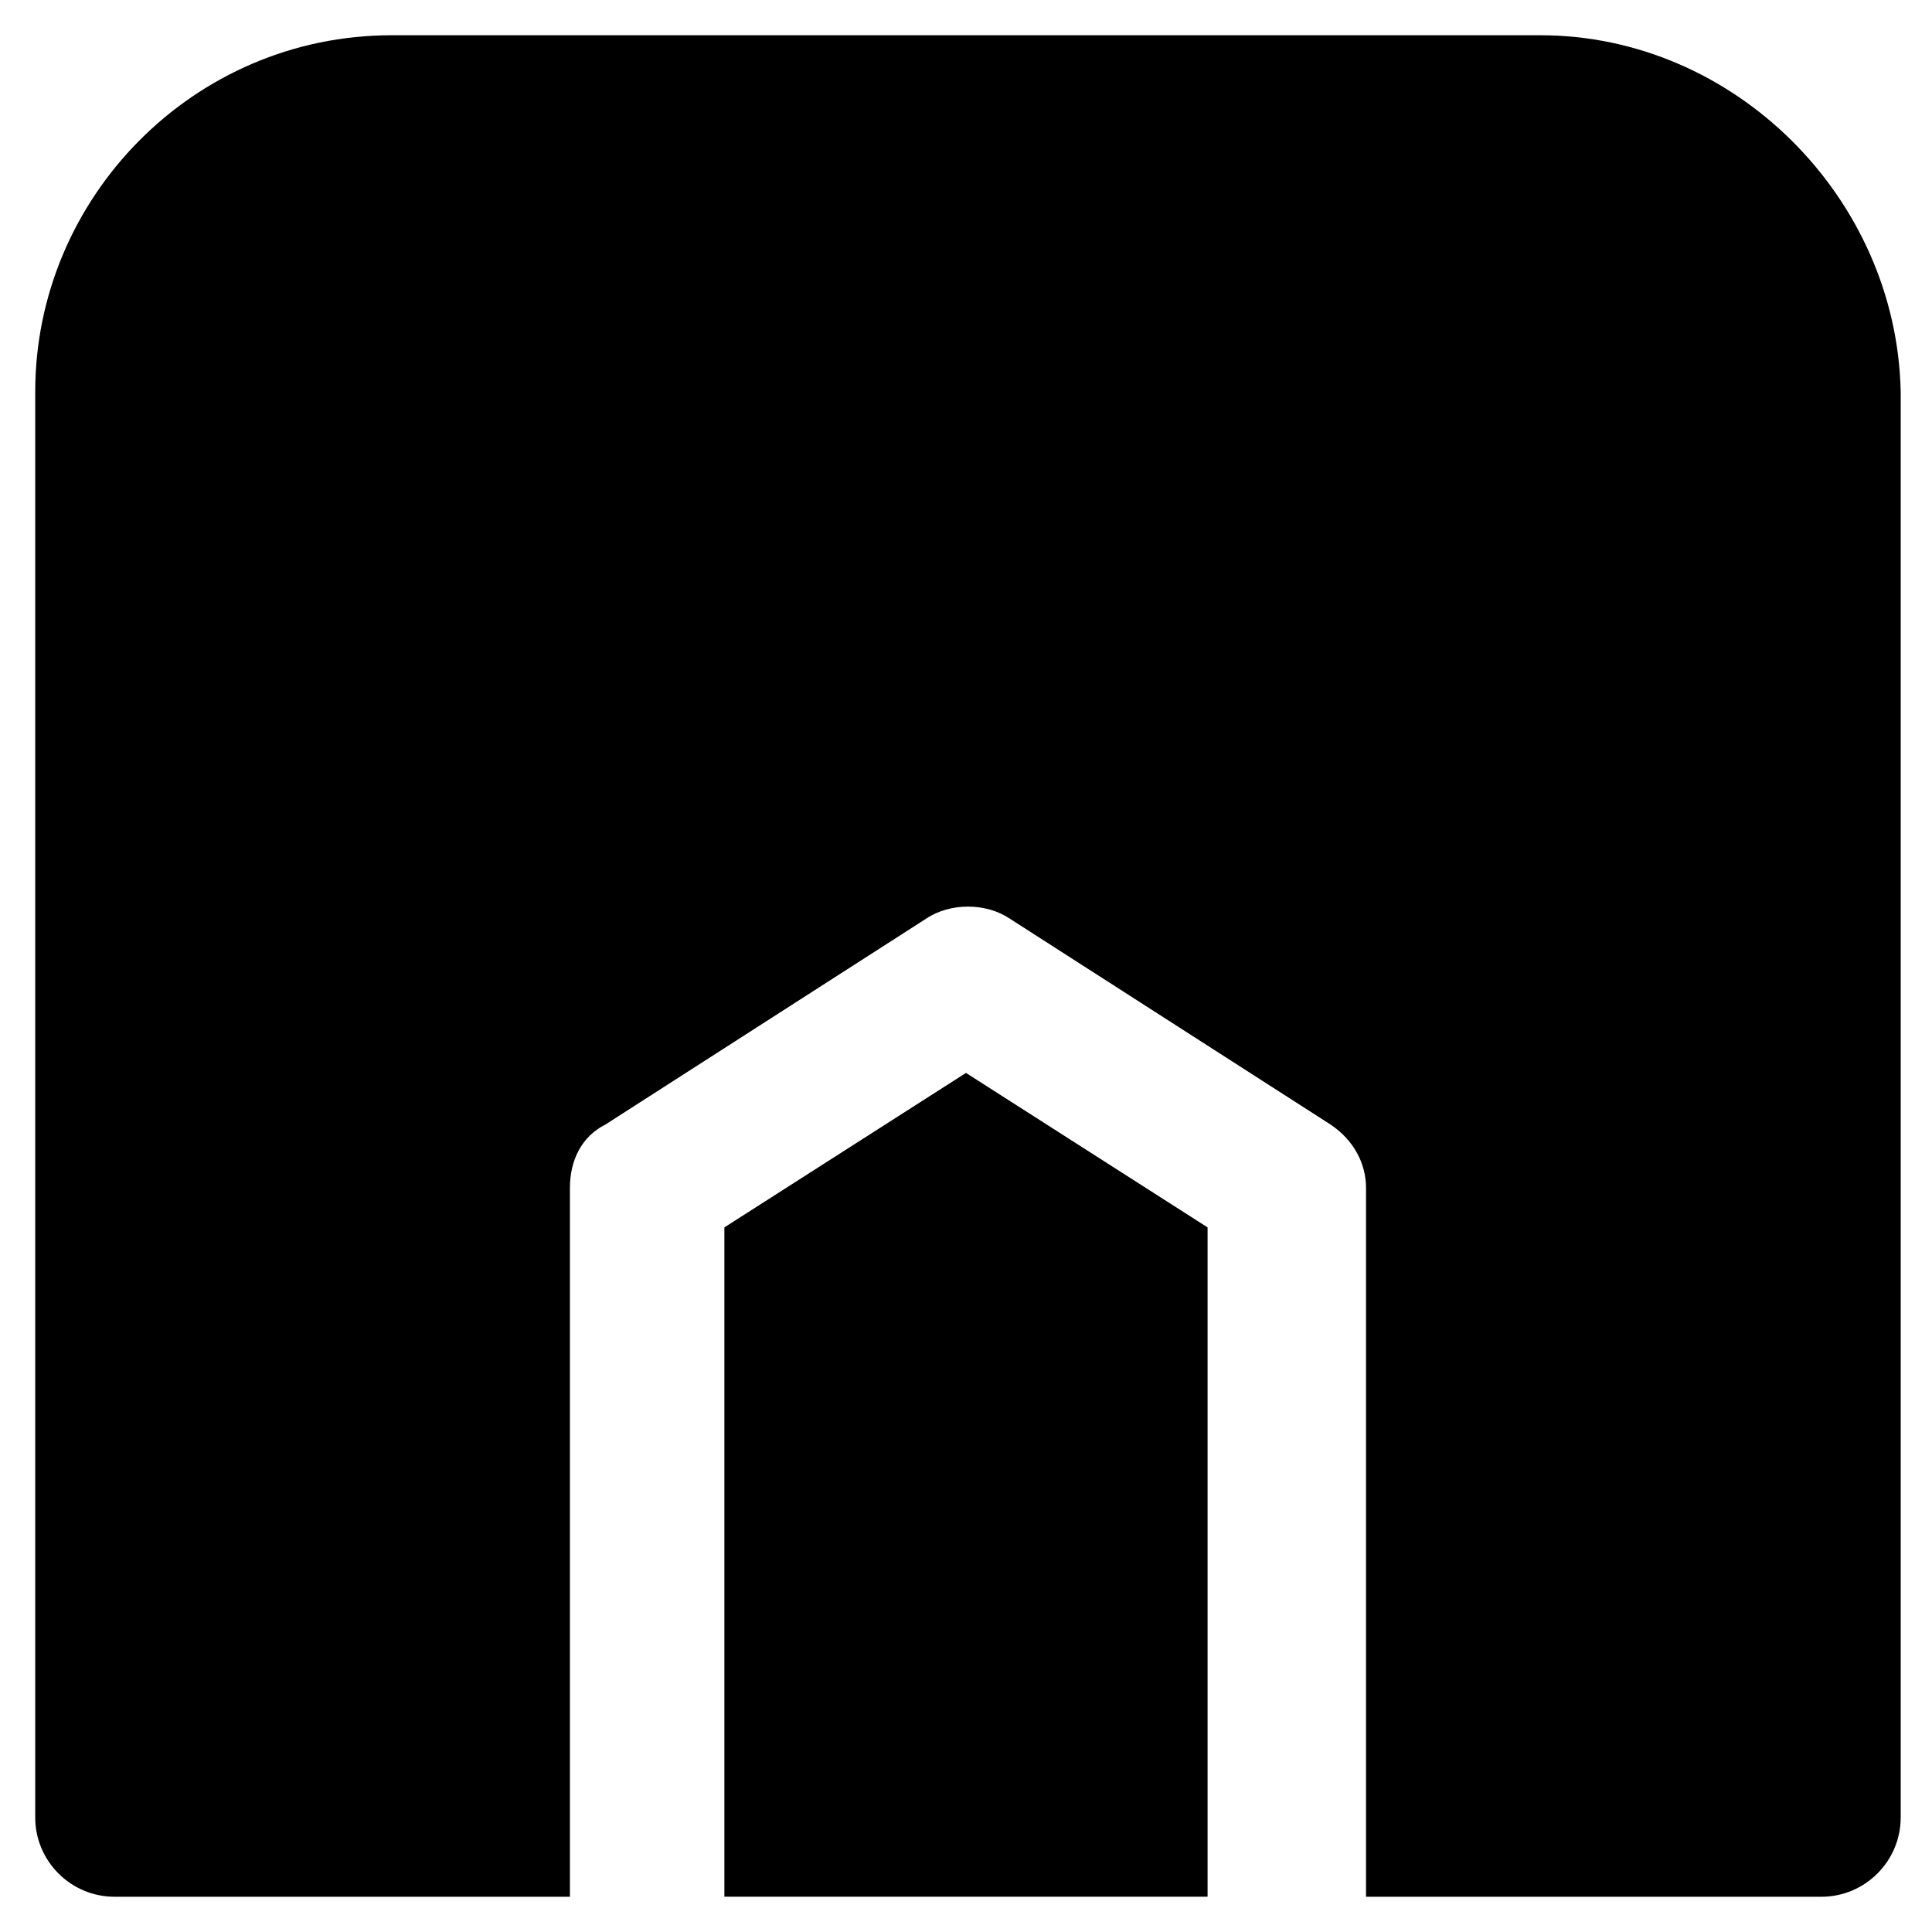
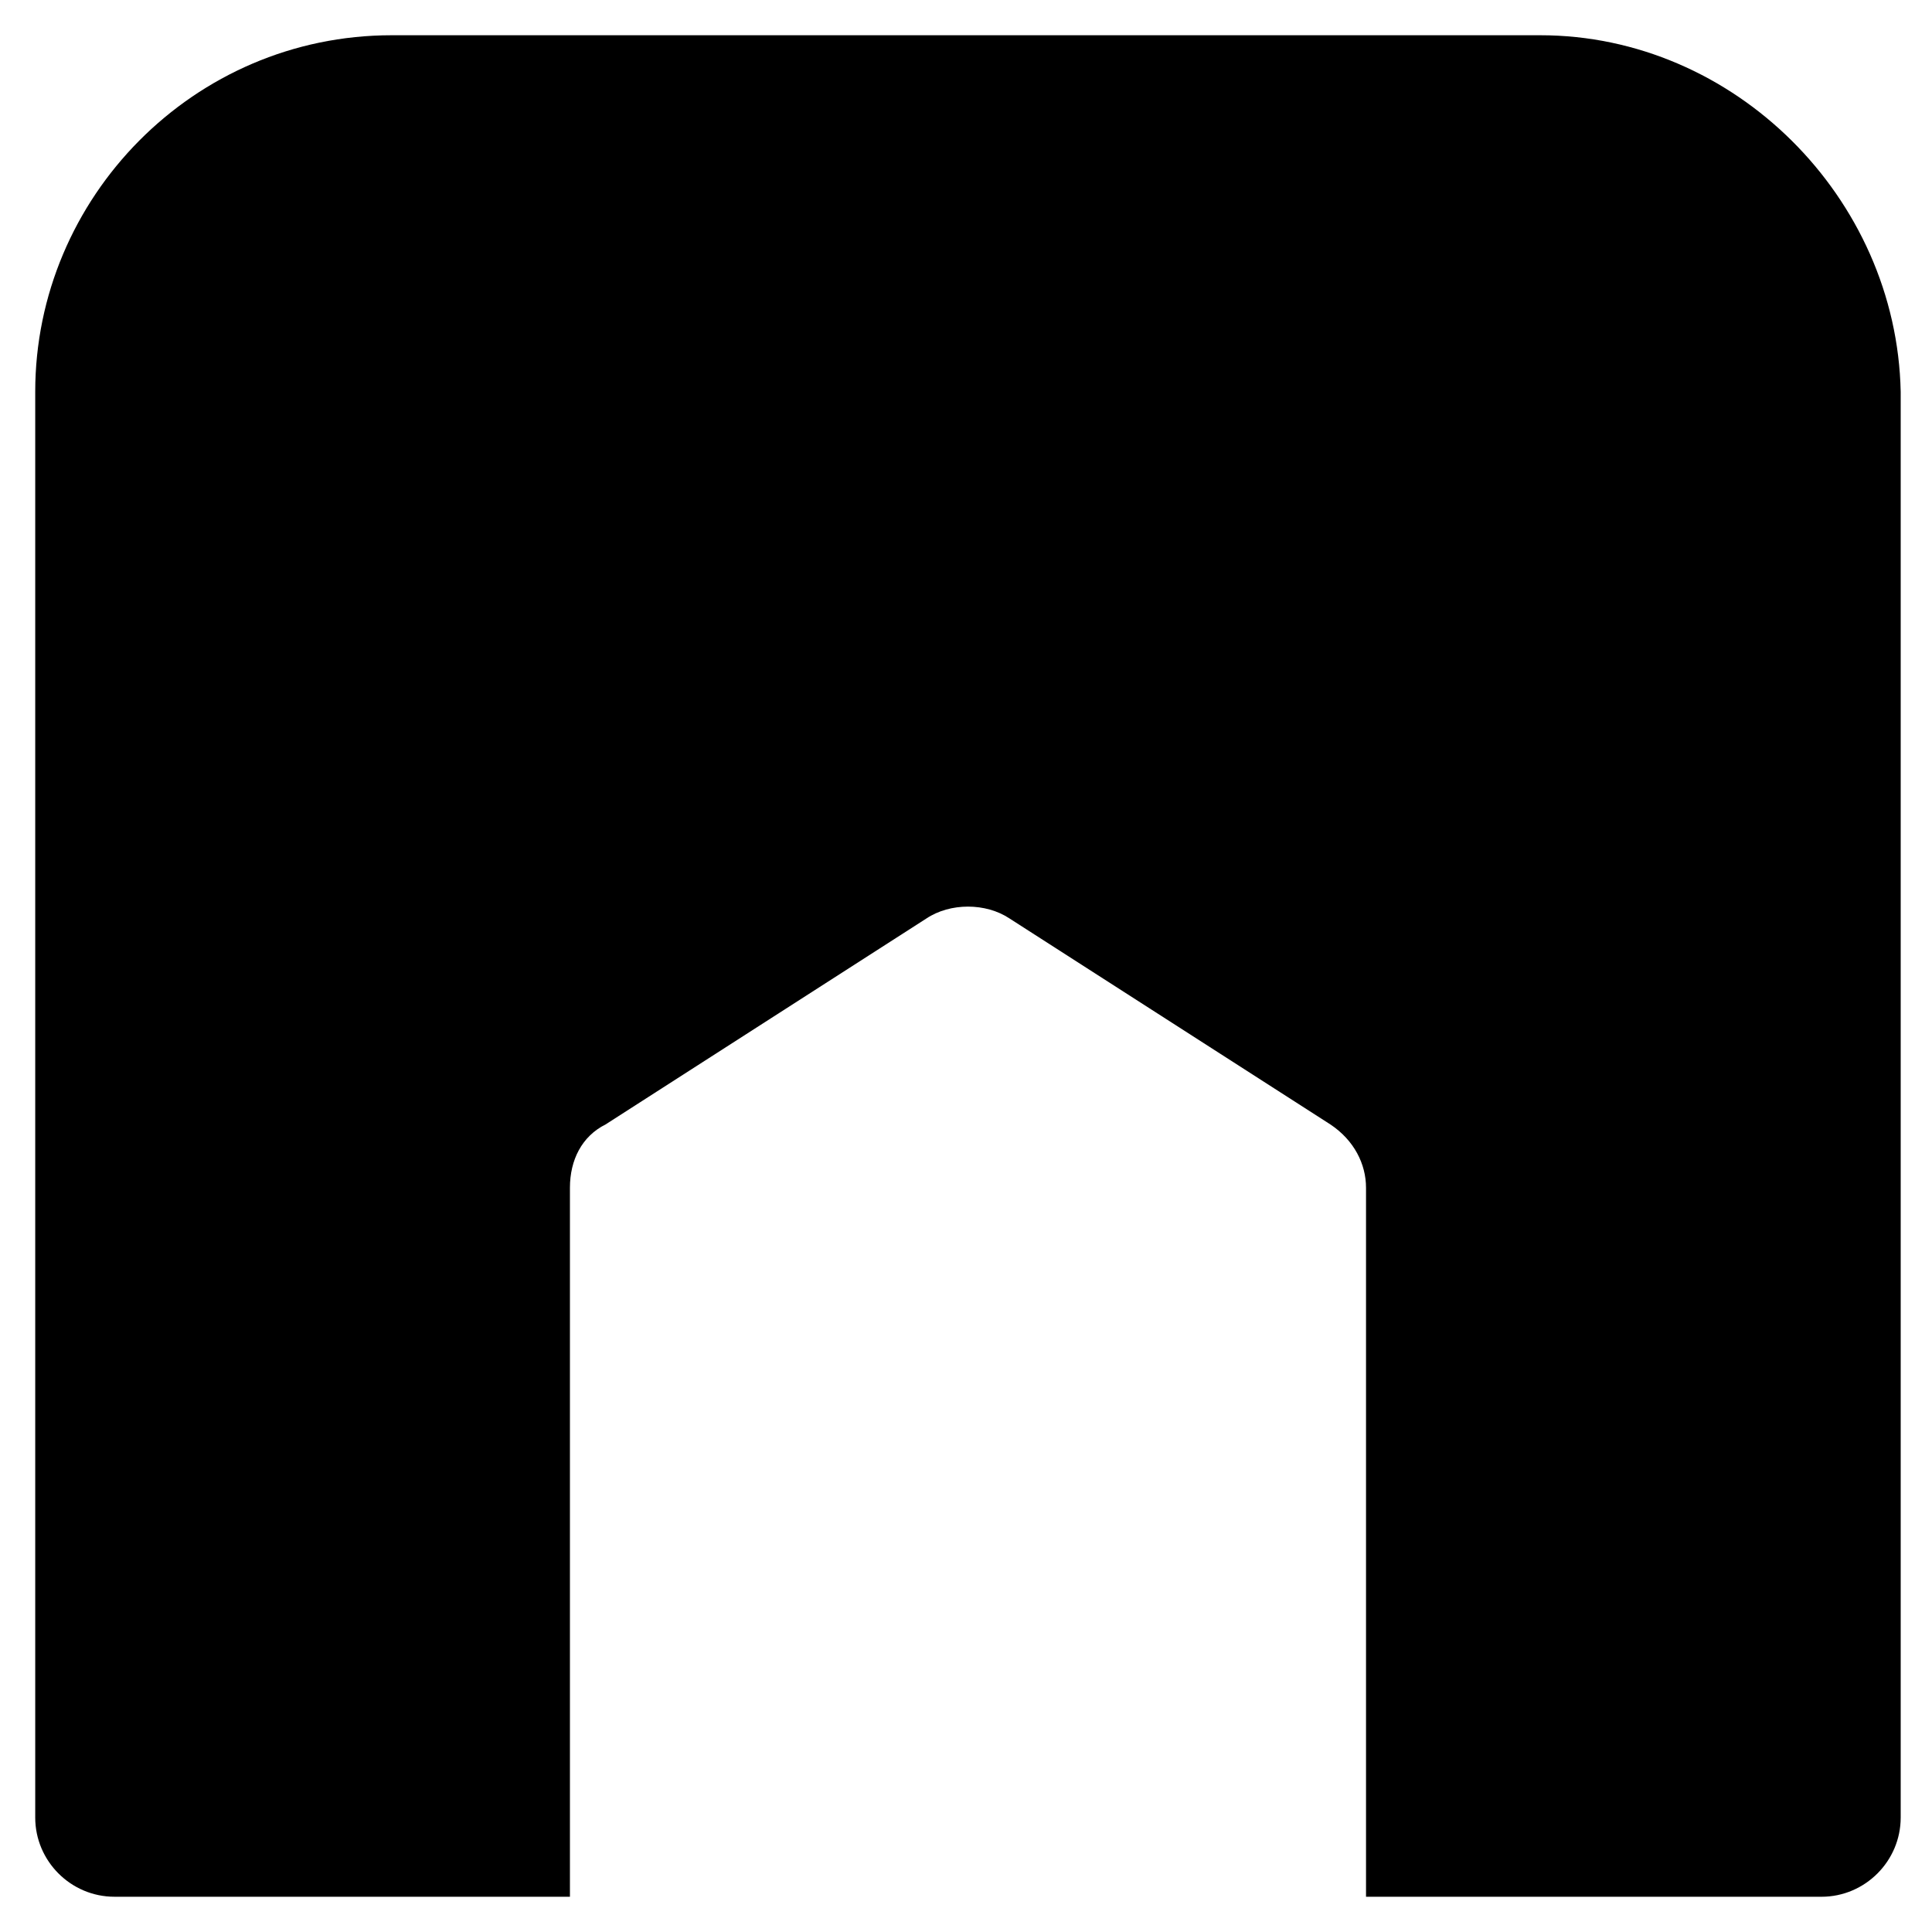
<svg xmlns="http://www.w3.org/2000/svg" fill="#000000" width="800px" height="800px" version="1.1" viewBox="144 144 512 512">
  <g>
    <path d="m552.19 153.34h-304.39c-52.48 0-94.465 43.035-94.465 94.465v377.86c0 11.547 9.445 20.992 20.992 20.992l120.71 0.004v-187.88c0-7.348 3.148-13.645 9.445-16.793l85.02-54.578c6.297-4.199 15.742-4.199 22.043 0l85.02 54.578c6.297 4.199 9.445 10.496 9.445 16.793v187.88h120.7c11.547 0 20.992-9.445 20.992-20.992v-377.86c-1.051-51.434-44.086-94.469-95.516-94.469z" />
-     <path d="m335.97 469.27v177.38h128.05v-177.38l-64.023-40.938z" />
  </g>
</svg>